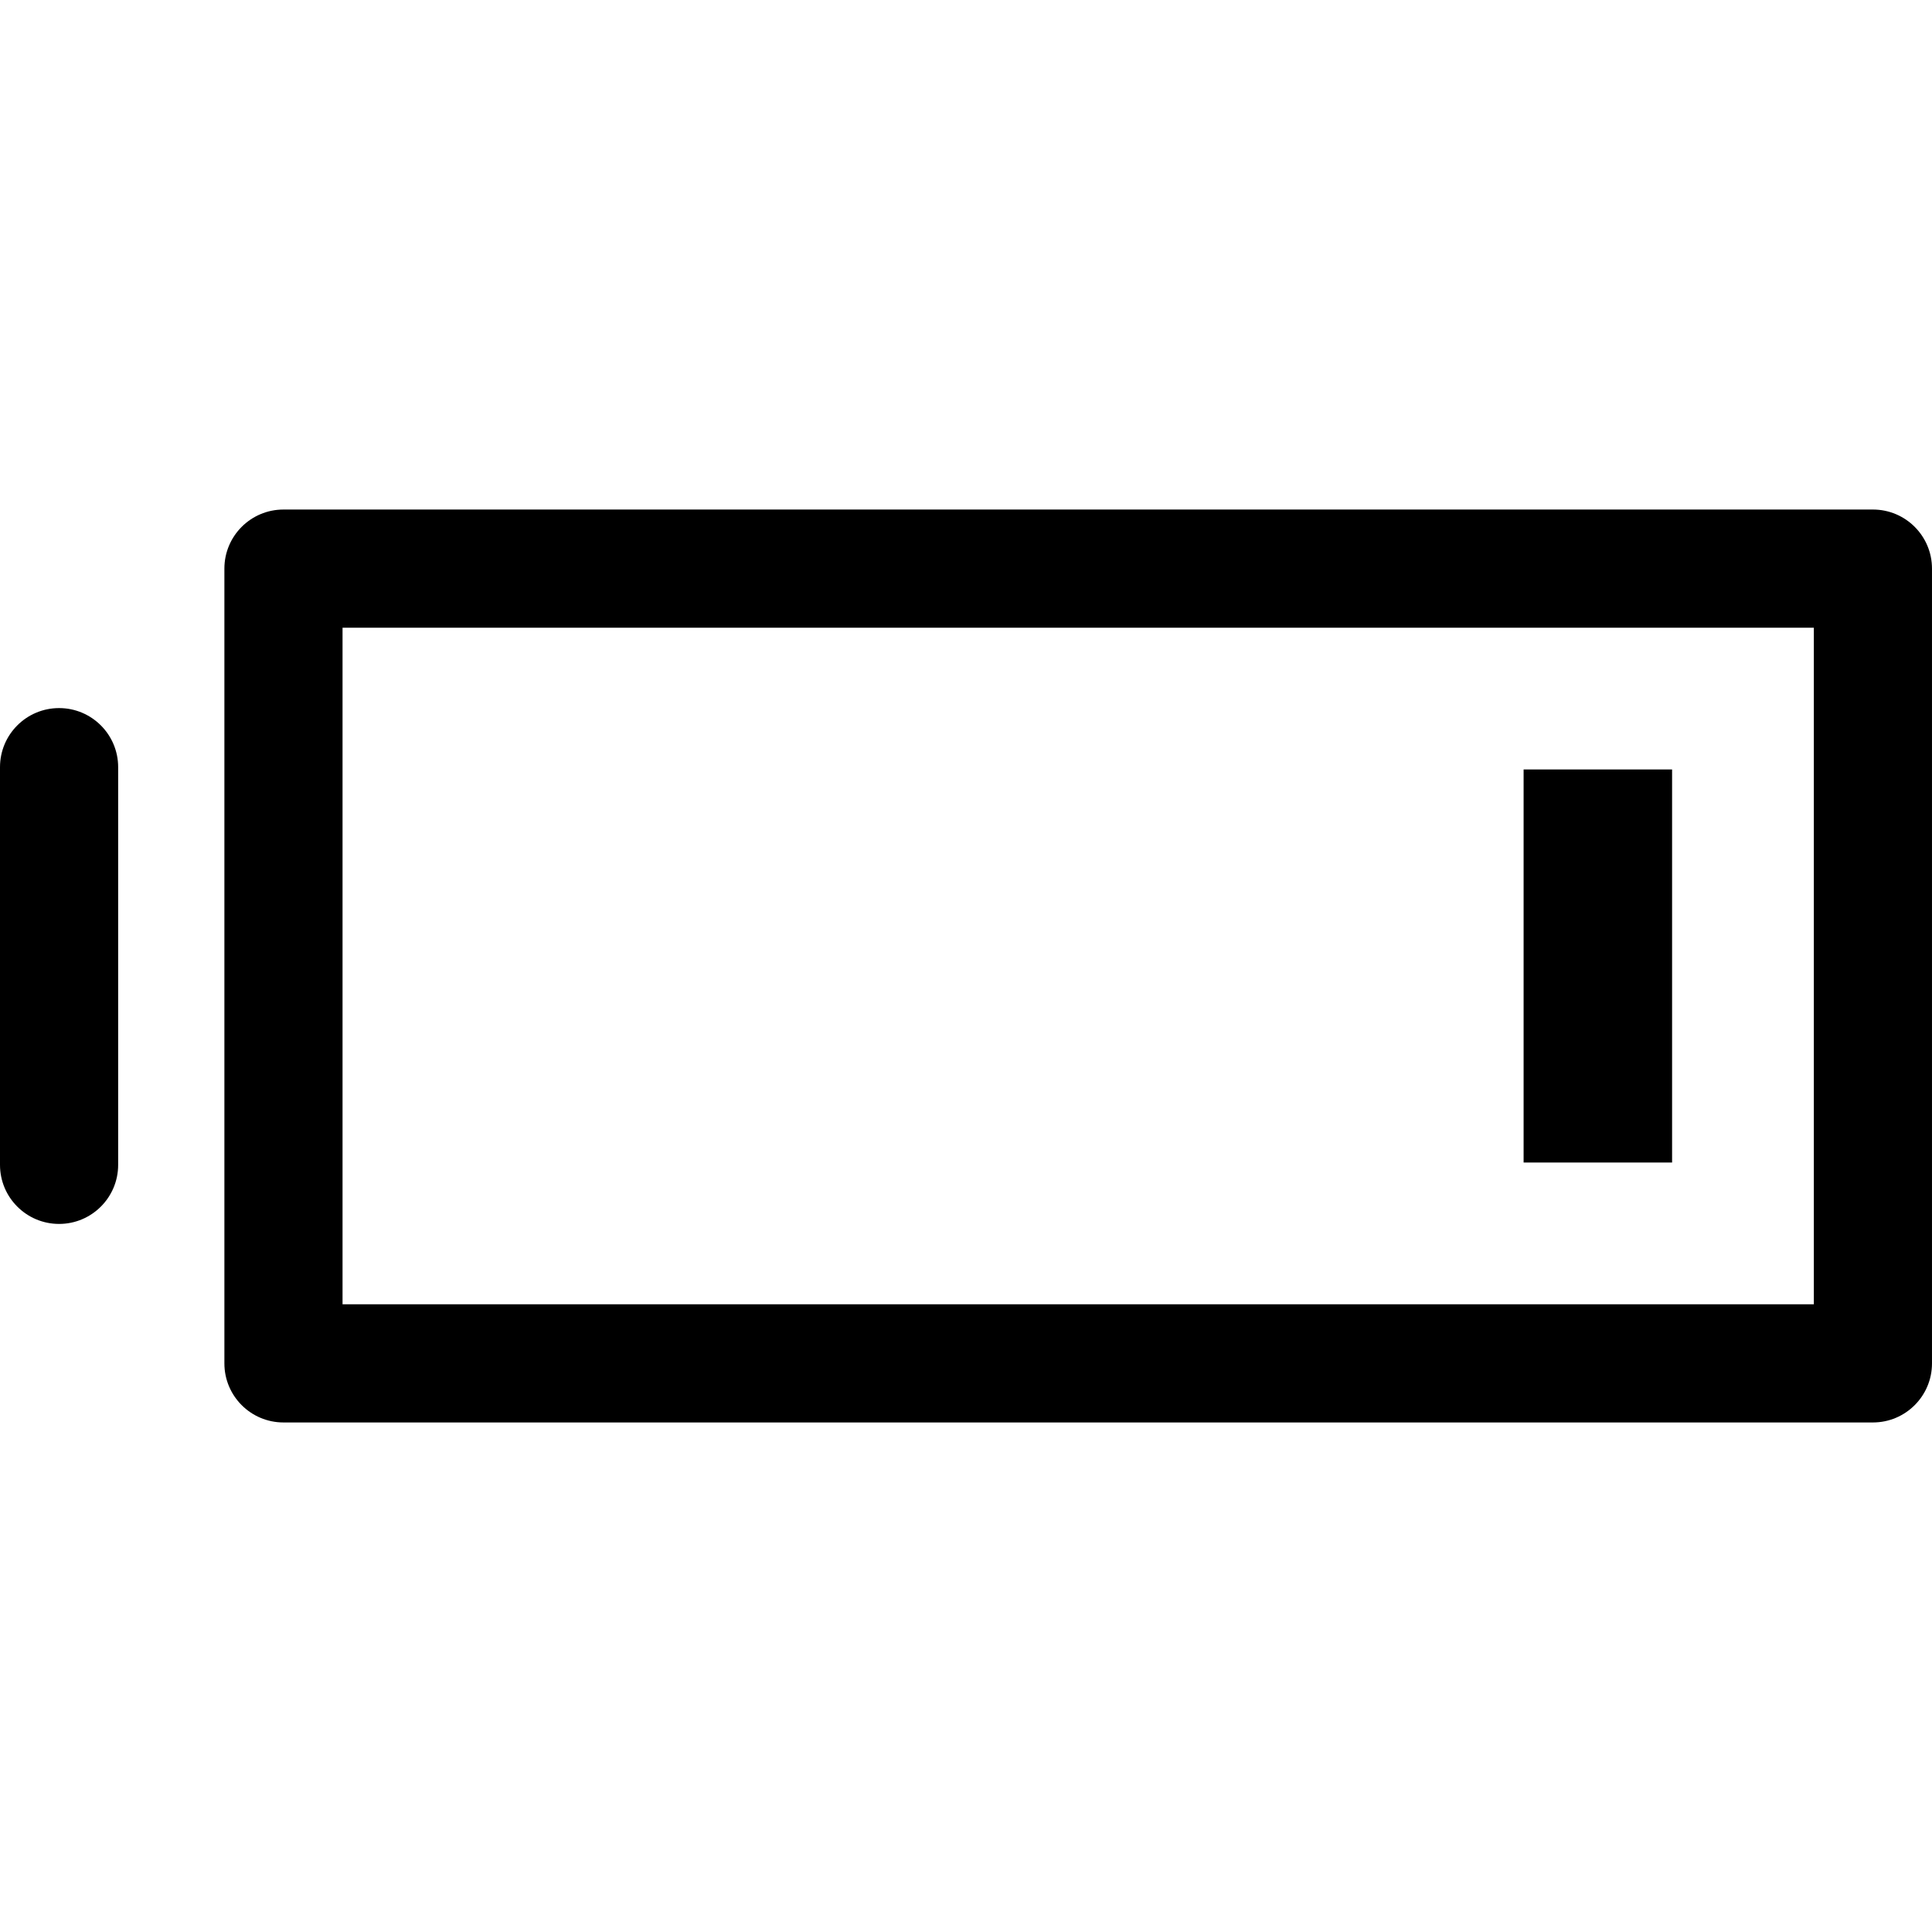
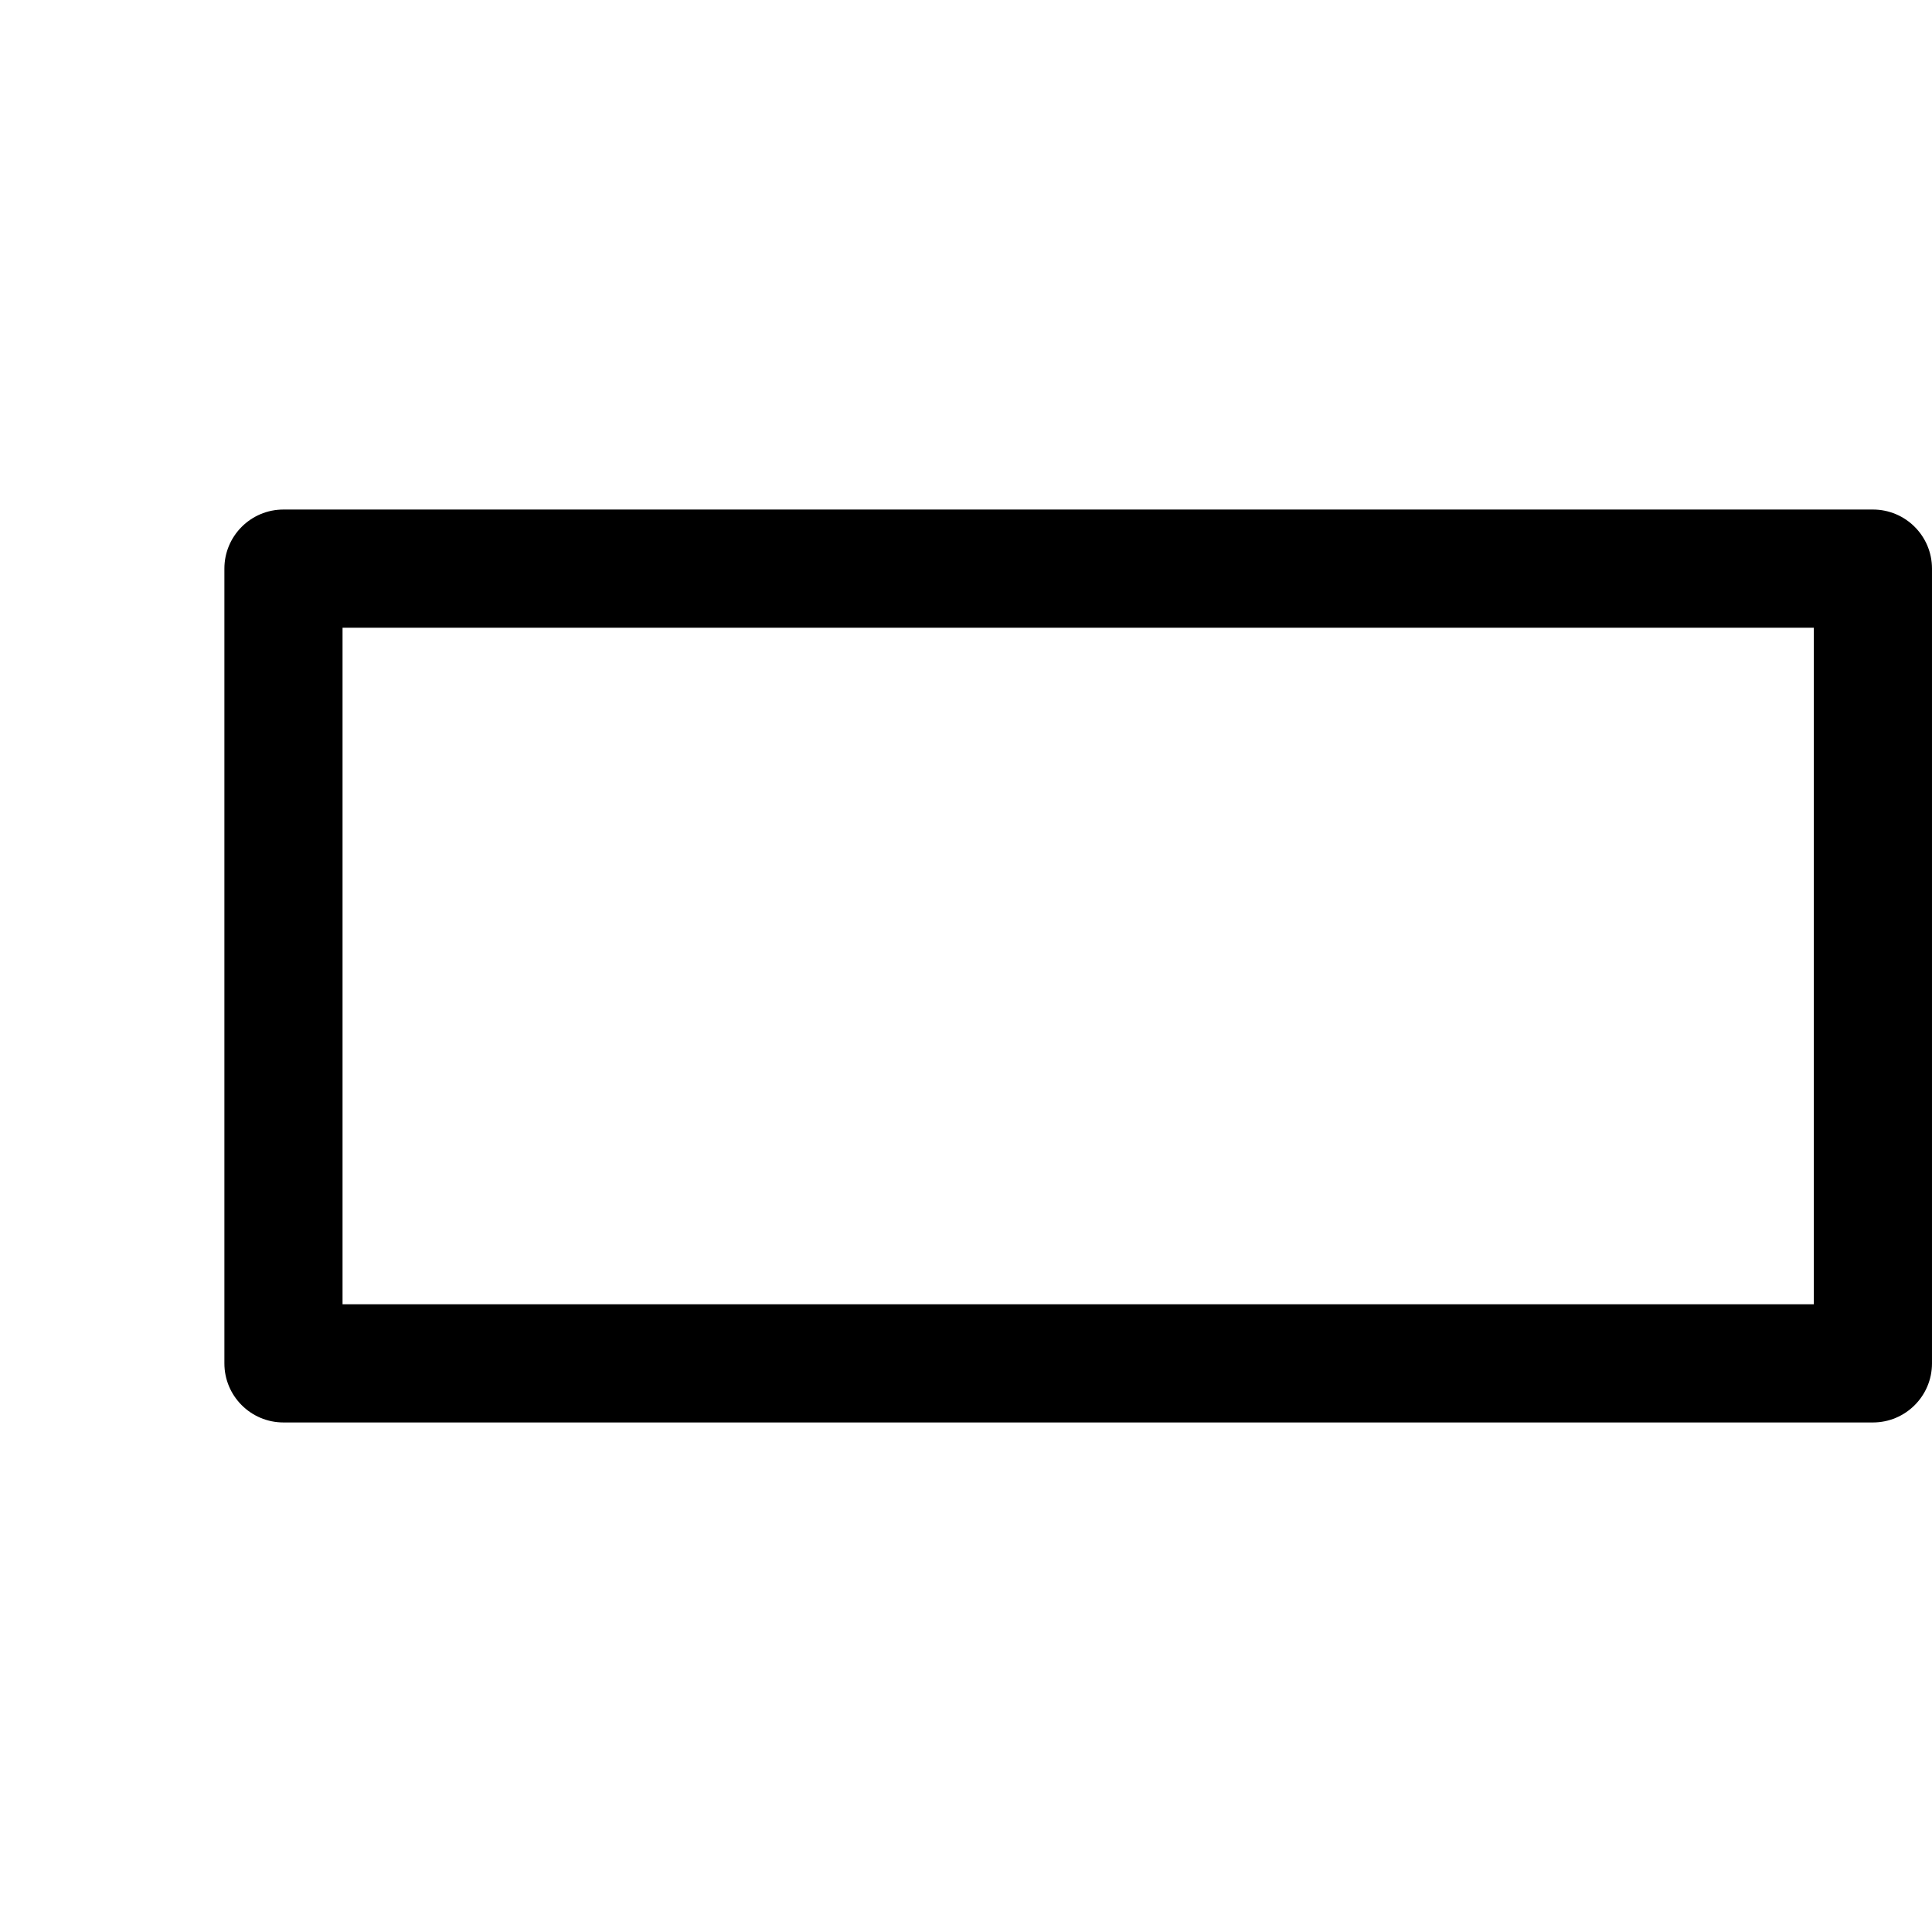
<svg xmlns="http://www.w3.org/2000/svg" version="1.1" id="Capa_1" x="0px" y="0px" viewBox="0 0 245.268 245.268" style="enable-background:new 0 0 245.268 245.268;" xml:space="preserve">
  <g>
    <path d="M237.768,64.686H35.986c-4.142,0-7.5,3.358-7.5,7.5v100.896c0,4.142,3.358,7.5,7.5,7.5h201.781c4.142,0,7.5-3.358,7.5-7.5   V72.186C245.268,68.044,241.91,64.686,237.768,64.686z M230.268,165.582H43.486V79.686h186.781V165.582z" />
-     <rect x="193.422" y="97.683" width="18.85" height="49.9" />
-     <path d="M7.5,89.892c-4.142,0-7.5,3.358-7.5,7.5v50.486c0,4.142,3.358,7.5,7.5,7.5s7.5-3.358,7.5-7.5V97.392   C15,93.25,11.642,89.892,7.5,89.892z" />
  </g>
  <g>
</g>
  <g>
</g>
  <g>
</g>
  <g>
</g>
  <g>
</g>
  <g>
</g>
  <g>
</g>
  <g>
</g>
  <g>
</g>
  <g>
</g>
  <g>
</g>
  <g>
</g>
  <g>
</g>
  <g>
</g>
  <g>
</g>
</svg>